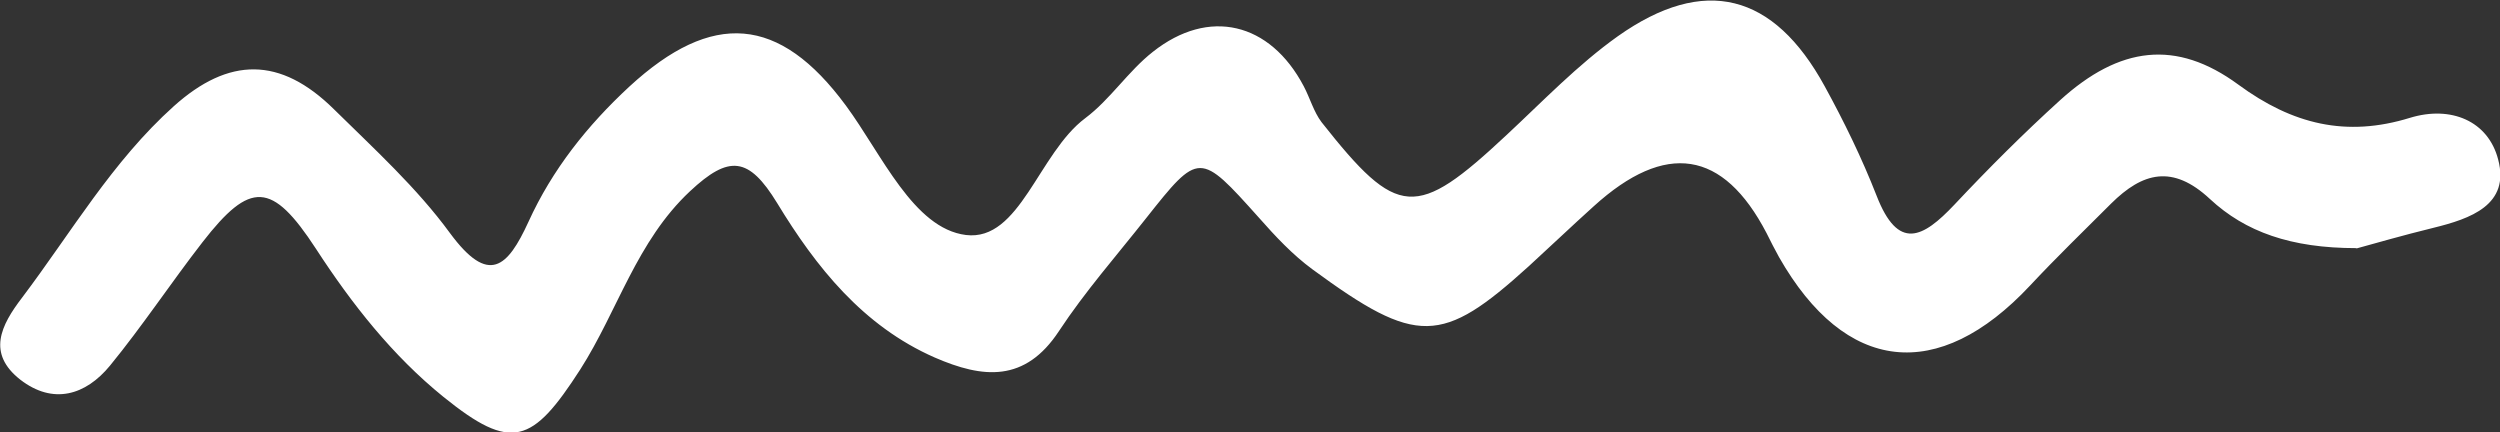
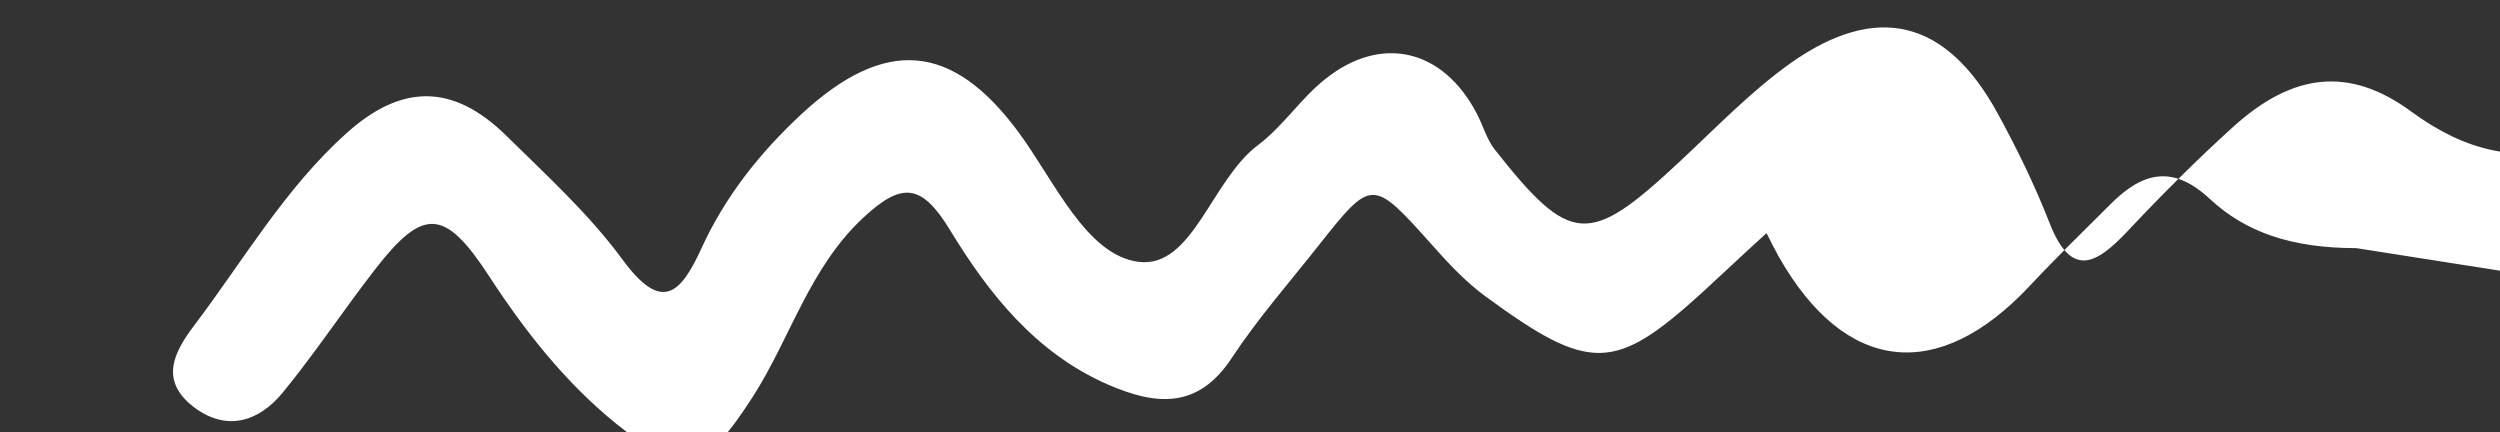
<svg xmlns="http://www.w3.org/2000/svg" id="Layer_1" version="1.1" viewBox="0 0 800 138.3">
  <rect x="0" y="0" width="800" height="138.3" fill="#333333" stroke="none" />
  <defs>
    <style>
      .st0 {
        fill: #fff;
      }
    </style>
  </defs>
-   <path class="st0" d="M754,79.4c-20.9,0-35.5-5.2-46.8-15.7-12-11.2-21.6-8.5-31.6,1.4-8.7,8.7-17.6,17.3-26,26.3-29.4,31.4-59.1,28.1-80.3-9.1-1.4-2.5-2.7-5.1-4-7.7q-20.8-39.9-55.3-8.6c-7,6.3-13.8,12.8-20.8,19.2-27.8,25.2-35.8,25.5-69.2,1-6.4-4.7-11.9-10.6-17.2-16.6-18.9-21.1-19.1-21.2-36.1.3-9.4,11.9-19.5,23.4-27.8,36-10.9,16.6-24.4,15.2-39.8,8.5-23-10.1-38-29-50.4-49.4-9.1-14.9-15.4-15.5-27.9-3.8-17.1,16-23.1,38.2-35.1,57-15.4,23.9-22,26.4-43.8,8.8-16.3-13.2-29.3-29.7-40.8-47.4-14.1-21.6-21-21.8-36.3-2.1-10.1,13-19.2,26.8-29.6,39.5-7.8,9.5-18.2,12.6-28.7,4.5-10.7-8.4-6.3-17.3.6-26.3,15.7-20.8,28.8-43.5,48.5-61.2,17.6-15.8,34.1-16,51.3,1,12.9,12.7,26.5,25.1,37.1,39.6,12.4,16.8,18.4,11,25.1-3.6,7.6-16.7,18.8-30.8,32.3-43.3,26.5-24.4,48-22.8,69.3,6.1,11.5,15.6,21.6,39.3,38.4,41.4,17.3,2.1,23.2-26.2,38.2-37.4,8-6,13.7-15,21.6-21.2,17.9-14.2,37.5-9.5,48.3,11,2,3.8,3.2,8.2,5.7,11.5,24.4,30.9,30.2,31.2,59.2,4.1,11.6-10.8,22.8-22.5,35.6-31.6,27.7-19.6,49.9-13.8,66.2,16,6.2,11.3,11.9,23,16.6,35,6.9,17.8,14.8,13.6,24.9,2.9,10.9-11.6,22.1-22.8,33.9-33.5,18.9-17.1,37-19.6,57-4.9,17.3,12.7,34.5,16.9,54.9,10.6,13.1-4,25,1,28.2,13.3,3.9,14.6-8.9,19-20.7,21.9-9.8,2.4-19.5,5.2-24.6,6.6Z" />
+   <path class="st0" d="M754,79.4c-20.9,0-35.5-5.2-46.8-15.7-12-11.2-21.6-8.5-31.6,1.4-8.7,8.7-17.6,17.3-26,26.3-29.4,31.4-59.1,28.1-80.3-9.1-1.4-2.5-2.7-5.1-4-7.7c-7,6.3-13.8,12.8-20.8,19.2-27.8,25.2-35.8,25.5-69.2,1-6.4-4.7-11.9-10.6-17.2-16.6-18.9-21.1-19.1-21.2-36.1.3-9.4,11.9-19.5,23.4-27.8,36-10.9,16.6-24.4,15.2-39.8,8.5-23-10.1-38-29-50.4-49.4-9.1-14.9-15.4-15.5-27.9-3.8-17.1,16-23.1,38.2-35.1,57-15.4,23.9-22,26.4-43.8,8.8-16.3-13.2-29.3-29.7-40.8-47.4-14.1-21.6-21-21.8-36.3-2.1-10.1,13-19.2,26.8-29.6,39.5-7.8,9.5-18.2,12.6-28.7,4.5-10.7-8.4-6.3-17.3.6-26.3,15.7-20.8,28.8-43.5,48.5-61.2,17.6-15.8,34.1-16,51.3,1,12.9,12.7,26.5,25.1,37.1,39.6,12.4,16.8,18.4,11,25.1-3.6,7.6-16.7,18.8-30.8,32.3-43.3,26.5-24.4,48-22.8,69.3,6.1,11.5,15.6,21.6,39.3,38.4,41.4,17.3,2.1,23.2-26.2,38.2-37.4,8-6,13.7-15,21.6-21.2,17.9-14.2,37.5-9.5,48.3,11,2,3.8,3.2,8.2,5.7,11.5,24.4,30.9,30.2,31.2,59.2,4.1,11.6-10.8,22.8-22.5,35.6-31.6,27.7-19.6,49.9-13.8,66.2,16,6.2,11.3,11.9,23,16.6,35,6.9,17.8,14.8,13.6,24.9,2.9,10.9-11.6,22.1-22.8,33.9-33.5,18.9-17.1,37-19.6,57-4.9,17.3,12.7,34.5,16.9,54.9,10.6,13.1-4,25,1,28.2,13.3,3.9,14.6-8.9,19-20.7,21.9-9.8,2.4-19.5,5.2-24.6,6.6Z" />
</svg>